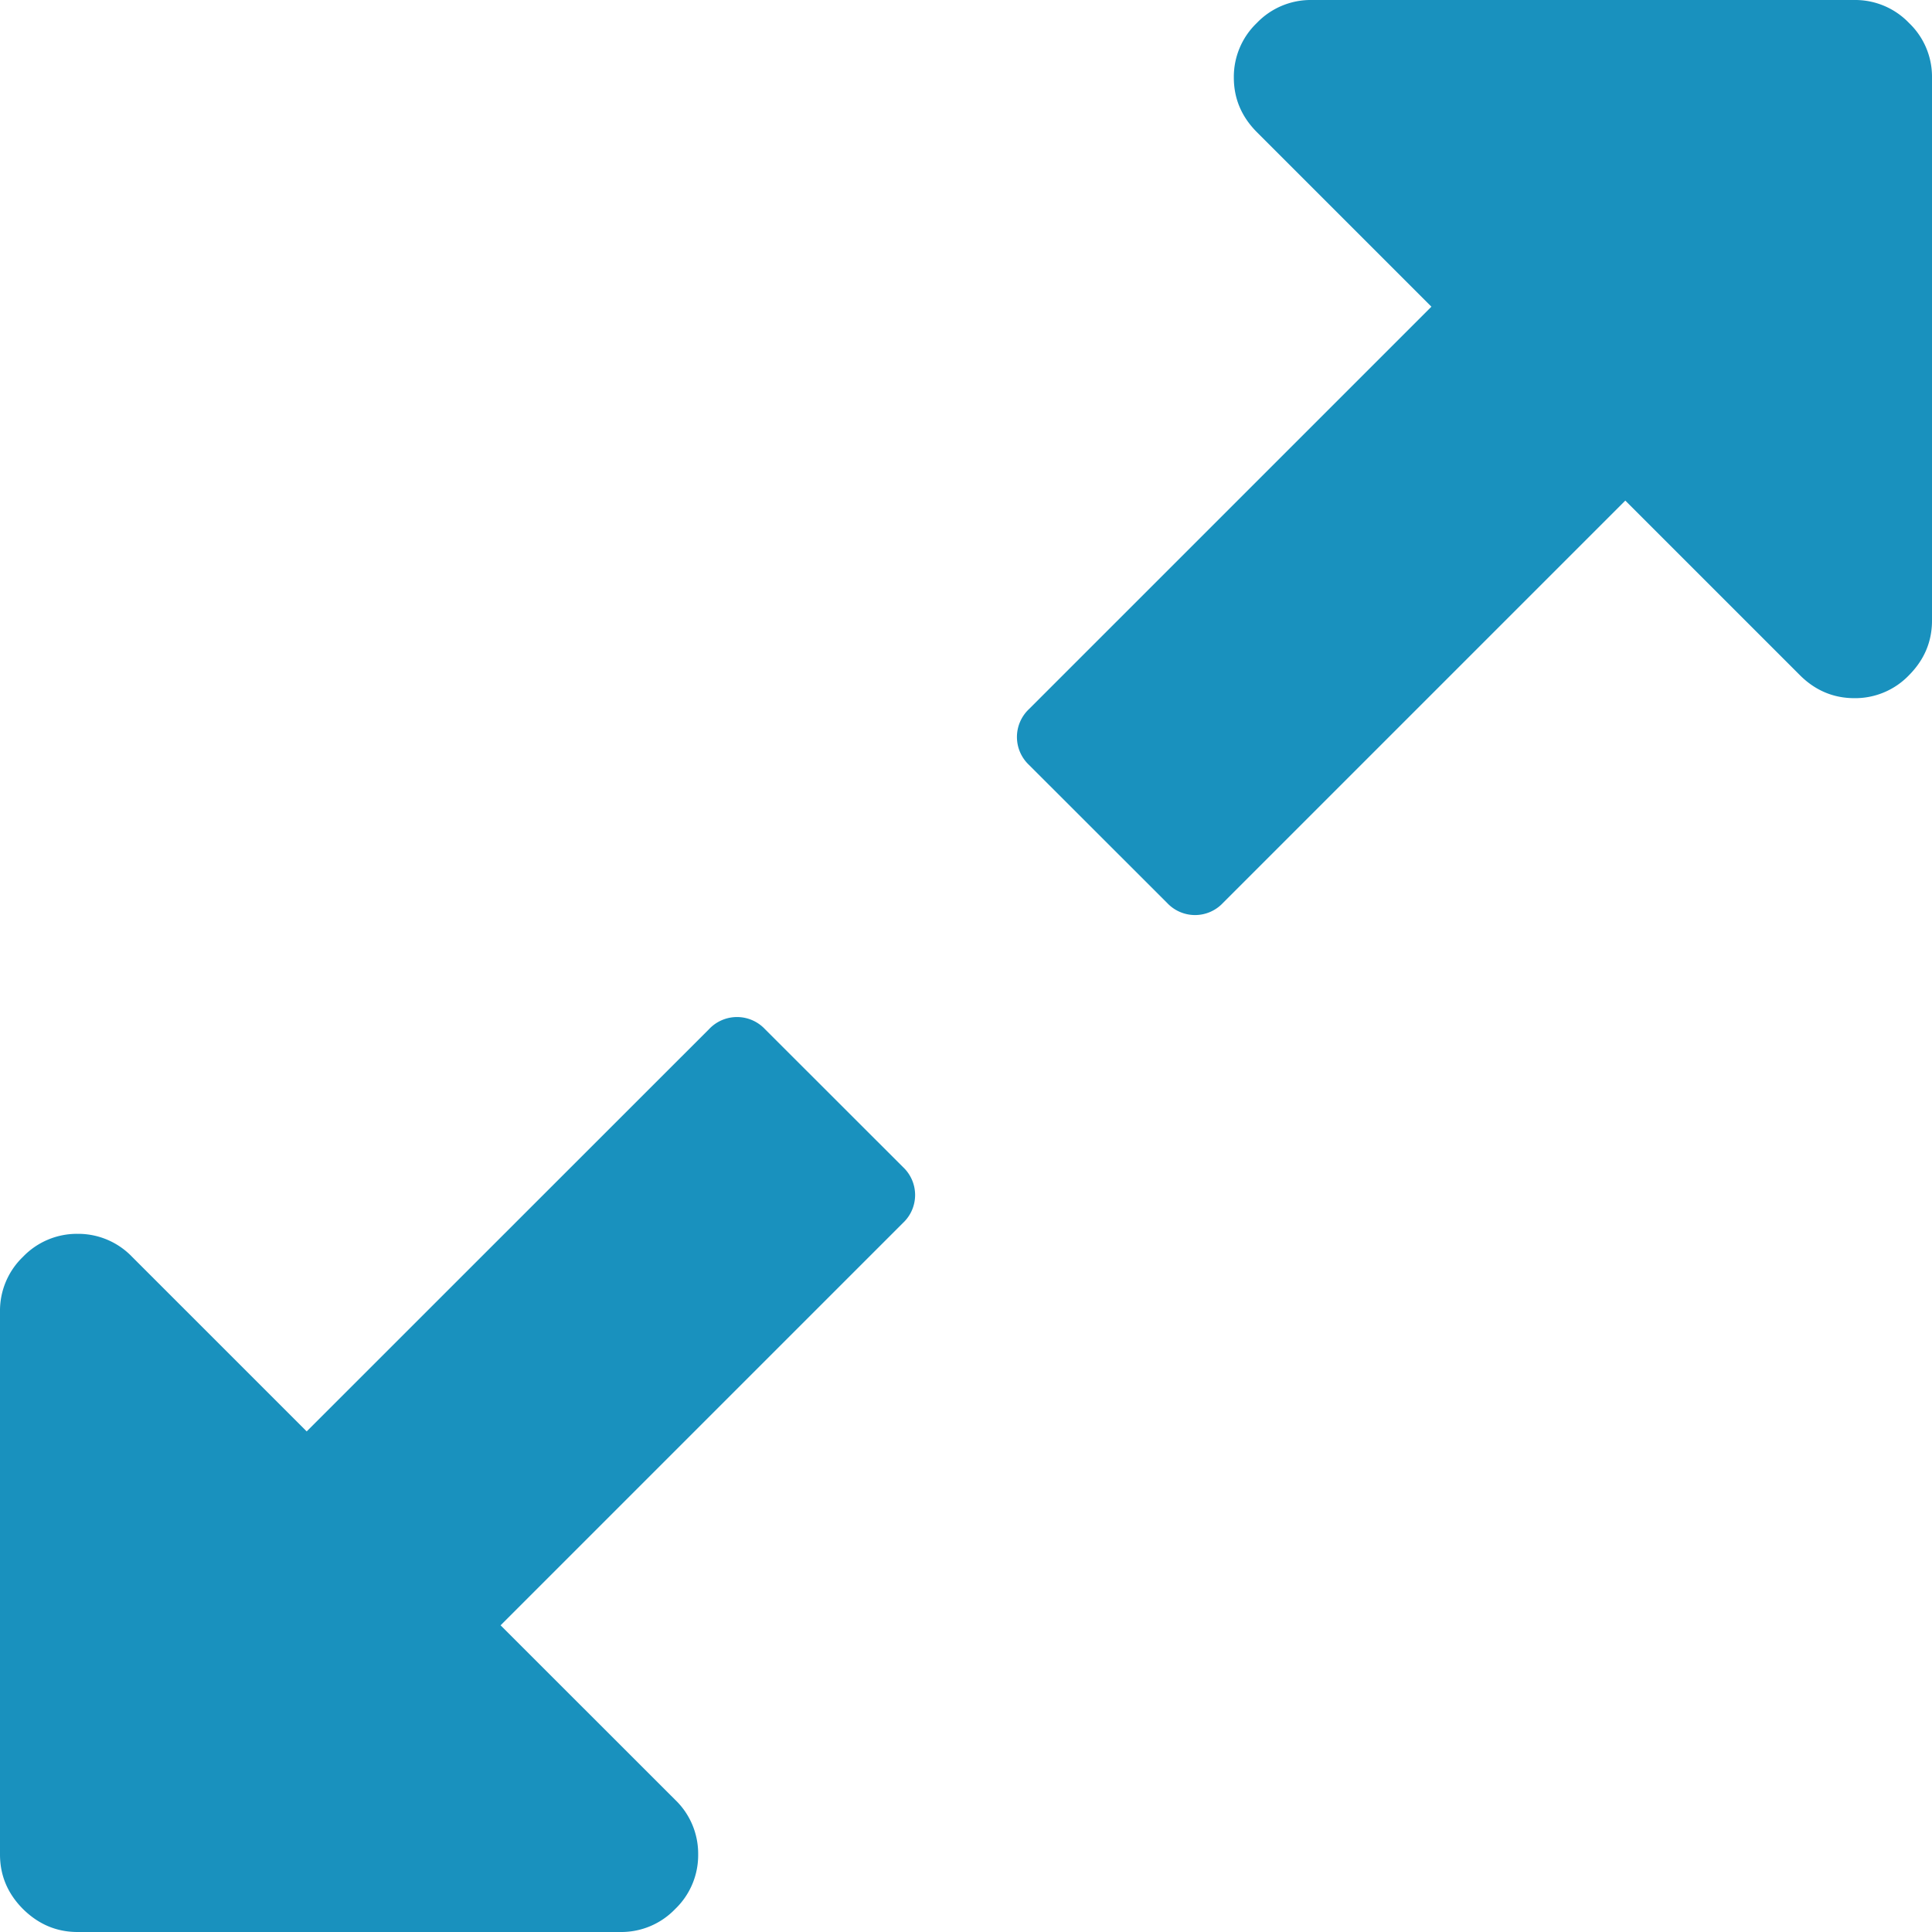
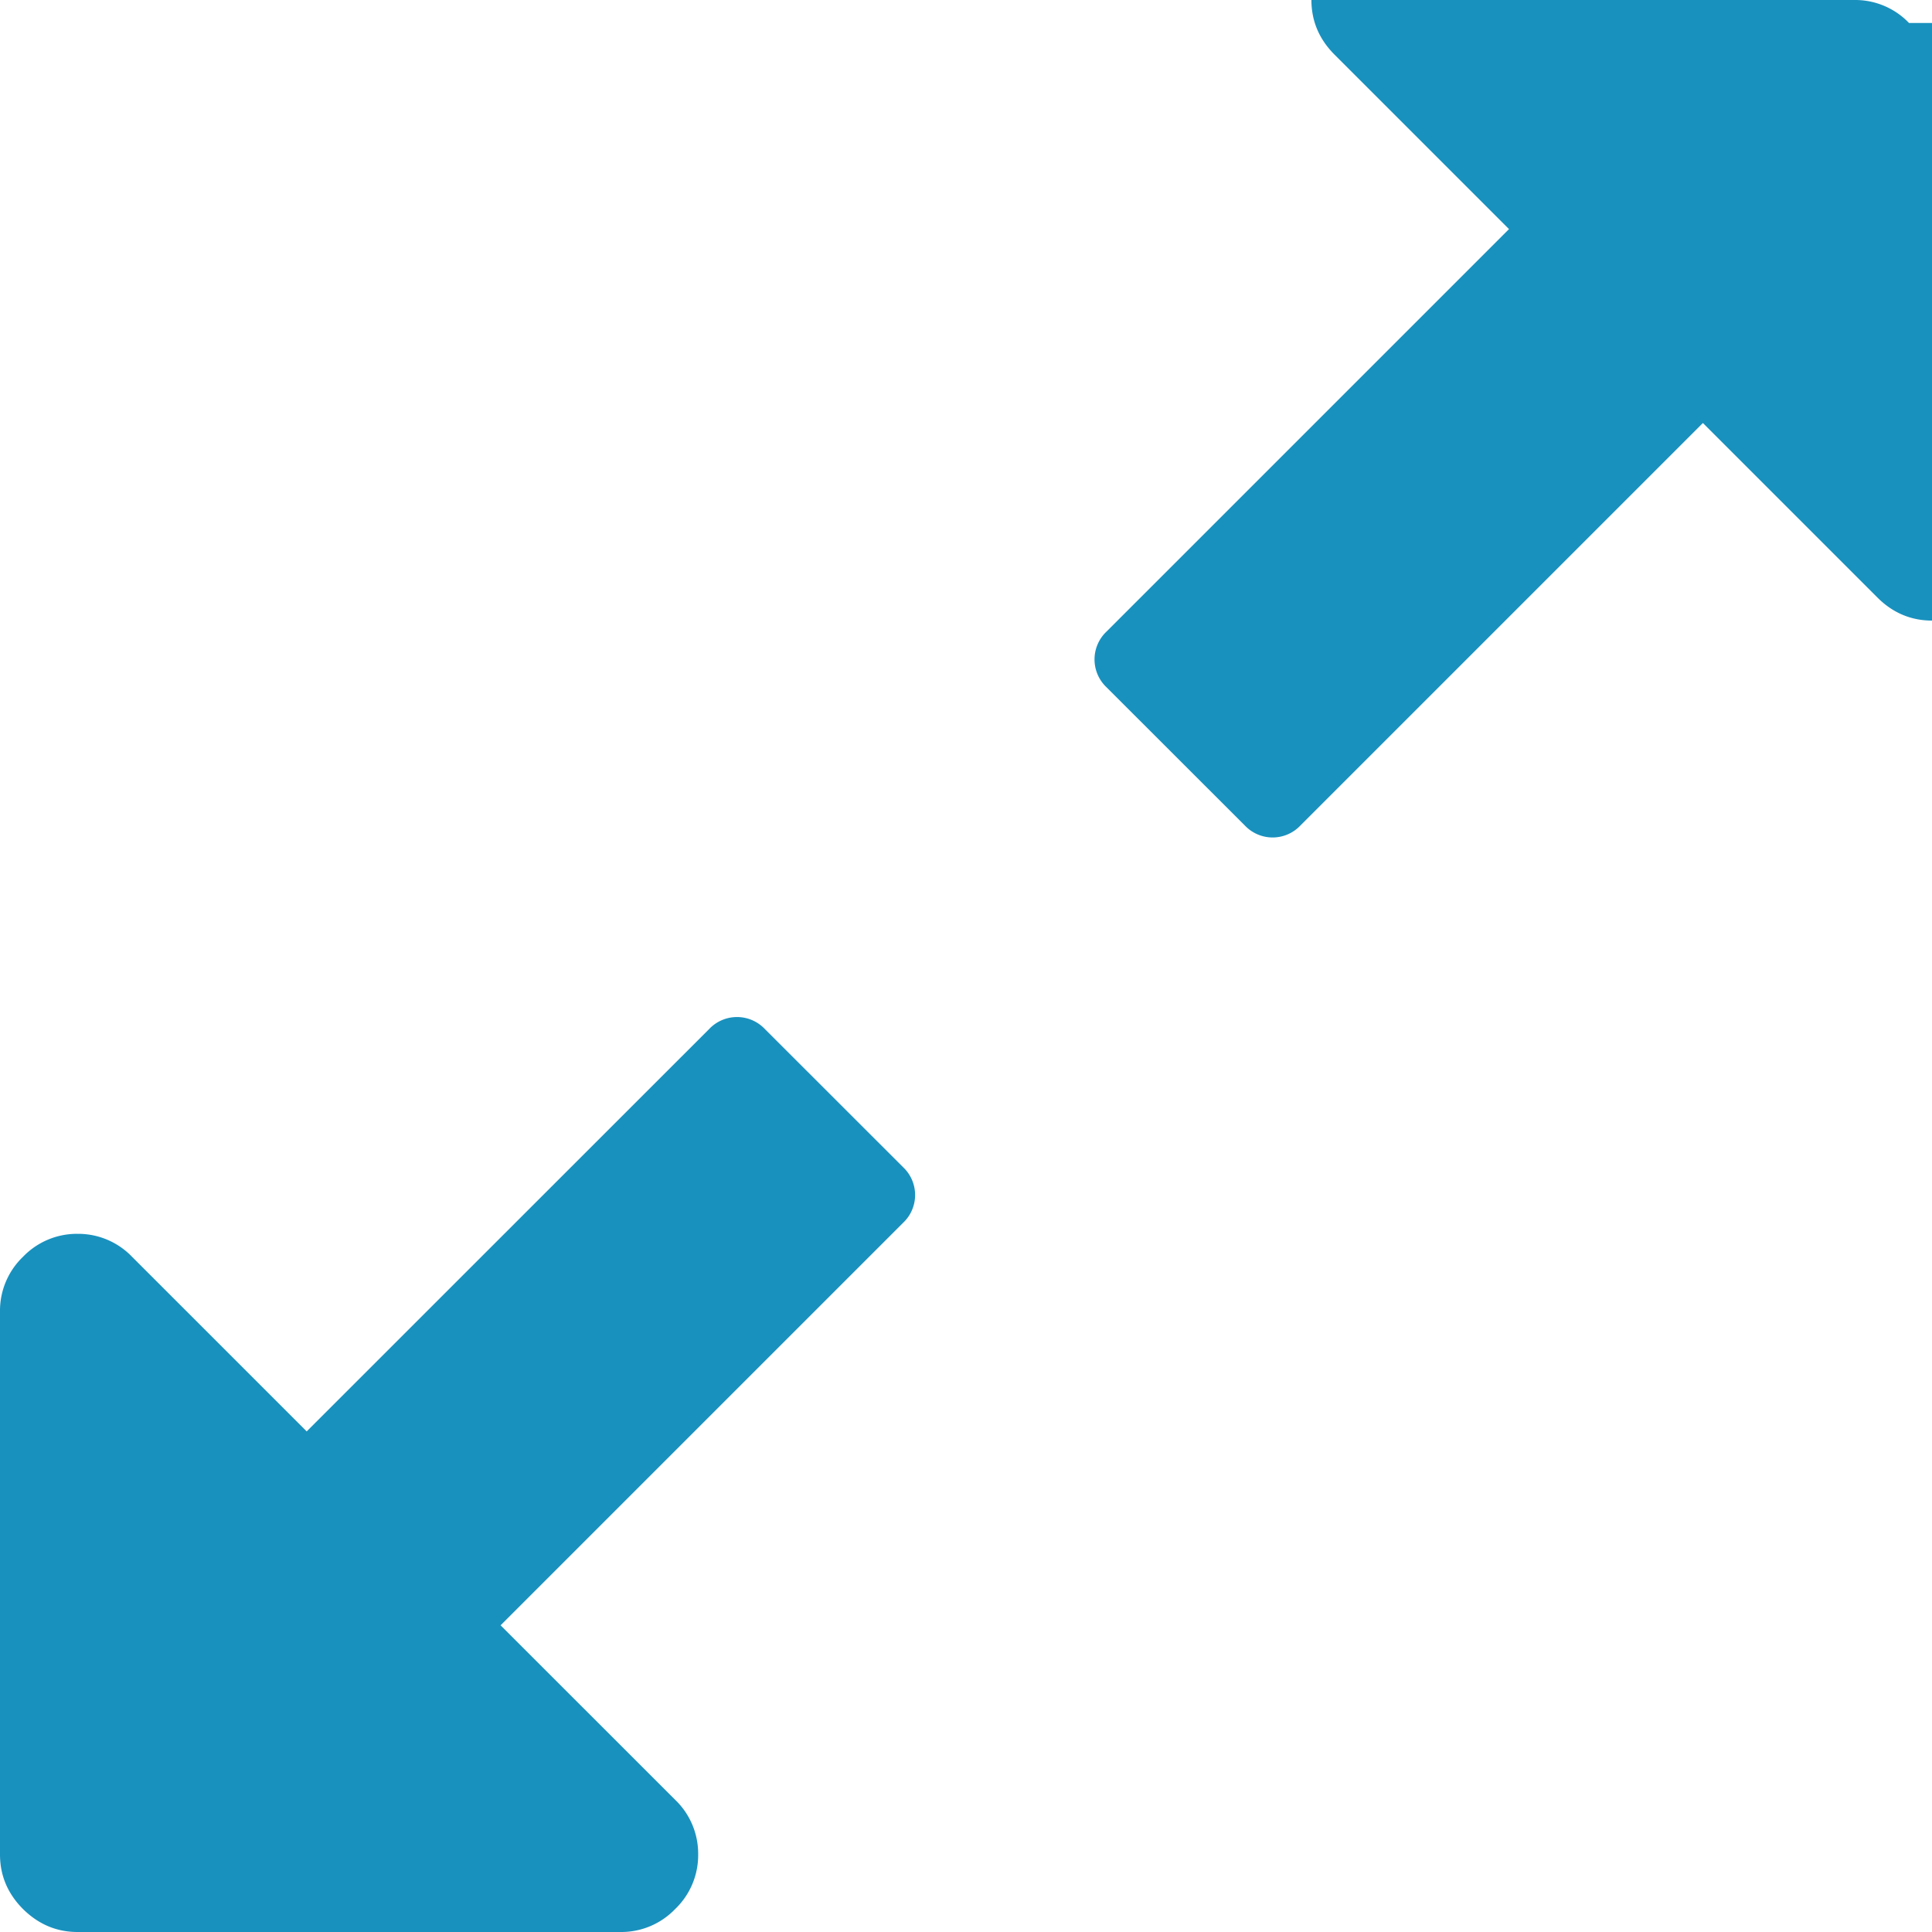
<svg xmlns="http://www.w3.org/2000/svg" width="19" height="19" viewBox="0 0 19 19">
  <g fill="#1991BE" fill-rule="nonzero">
-     <path d="M7.522 10.12a.377.377 0 0 0-.548 0l-3.958 3.957-1.717-1.717a.734.734 0 0 0-.536-.226.734.734 0 0 0-.537.226.734.734 0 0 0-.226.537v5.34c0 .207.075.385.226.537.152.15.33.226.537.226h5.34a.734.734 0 0 0 .537-.226.733.733 0 0 0 .226-.537.734.734 0 0 0-.226-.537l-1.717-1.716 3.958-3.958a.376.376 0 0 0 0-.548l-1.36-1.359zM18.774.226A.733.733 0 0 0 18.237 0h-5.34a.733.733 0 0 0-.537.226.733.733 0 0 0-.226.537c0 .207.076.385.226.536l1.717 1.717-3.958 3.958a.377.377 0 0 0 0 .548l1.36 1.359a.376.376 0 0 0 .547 0l3.958-3.958 1.717 1.717c.15.15.33.226.536.226a.733.733 0 0 0 .537-.226c.15-.151.226-.33.226-.537V.763a.73.73 0 0 0-.226-.537z" />
+     <path d="M7.522 10.12a.377.377 0 0 0-.548 0l-3.958 3.957-1.717-1.717a.734.734 0 0 0-.536-.226.734.734 0 0 0-.537.226.734.734 0 0 0-.226.537v5.34c0 .207.075.385.226.537.152.15.33.226.537.226h5.34a.734.734 0 0 0 .537-.226.733.733 0 0 0 .226-.537.734.734 0 0 0-.226-.537l-1.717-1.716 3.958-3.958a.376.376 0 0 0 0-.548l-1.36-1.359zM18.774.226A.733.733 0 0 0 18.237 0h-5.34c0 .207.076.385.226.536l1.717 1.717-3.958 3.958a.377.377 0 0 0 0 .548l1.36 1.359a.376.376 0 0 0 .547 0l3.958-3.958 1.717 1.717c.15.15.33.226.536.226a.733.733 0 0 0 .537-.226c.15-.151.226-.33.226-.537V.763a.73.73 0 0 0-.226-.537z" />
  </g>
</svg>